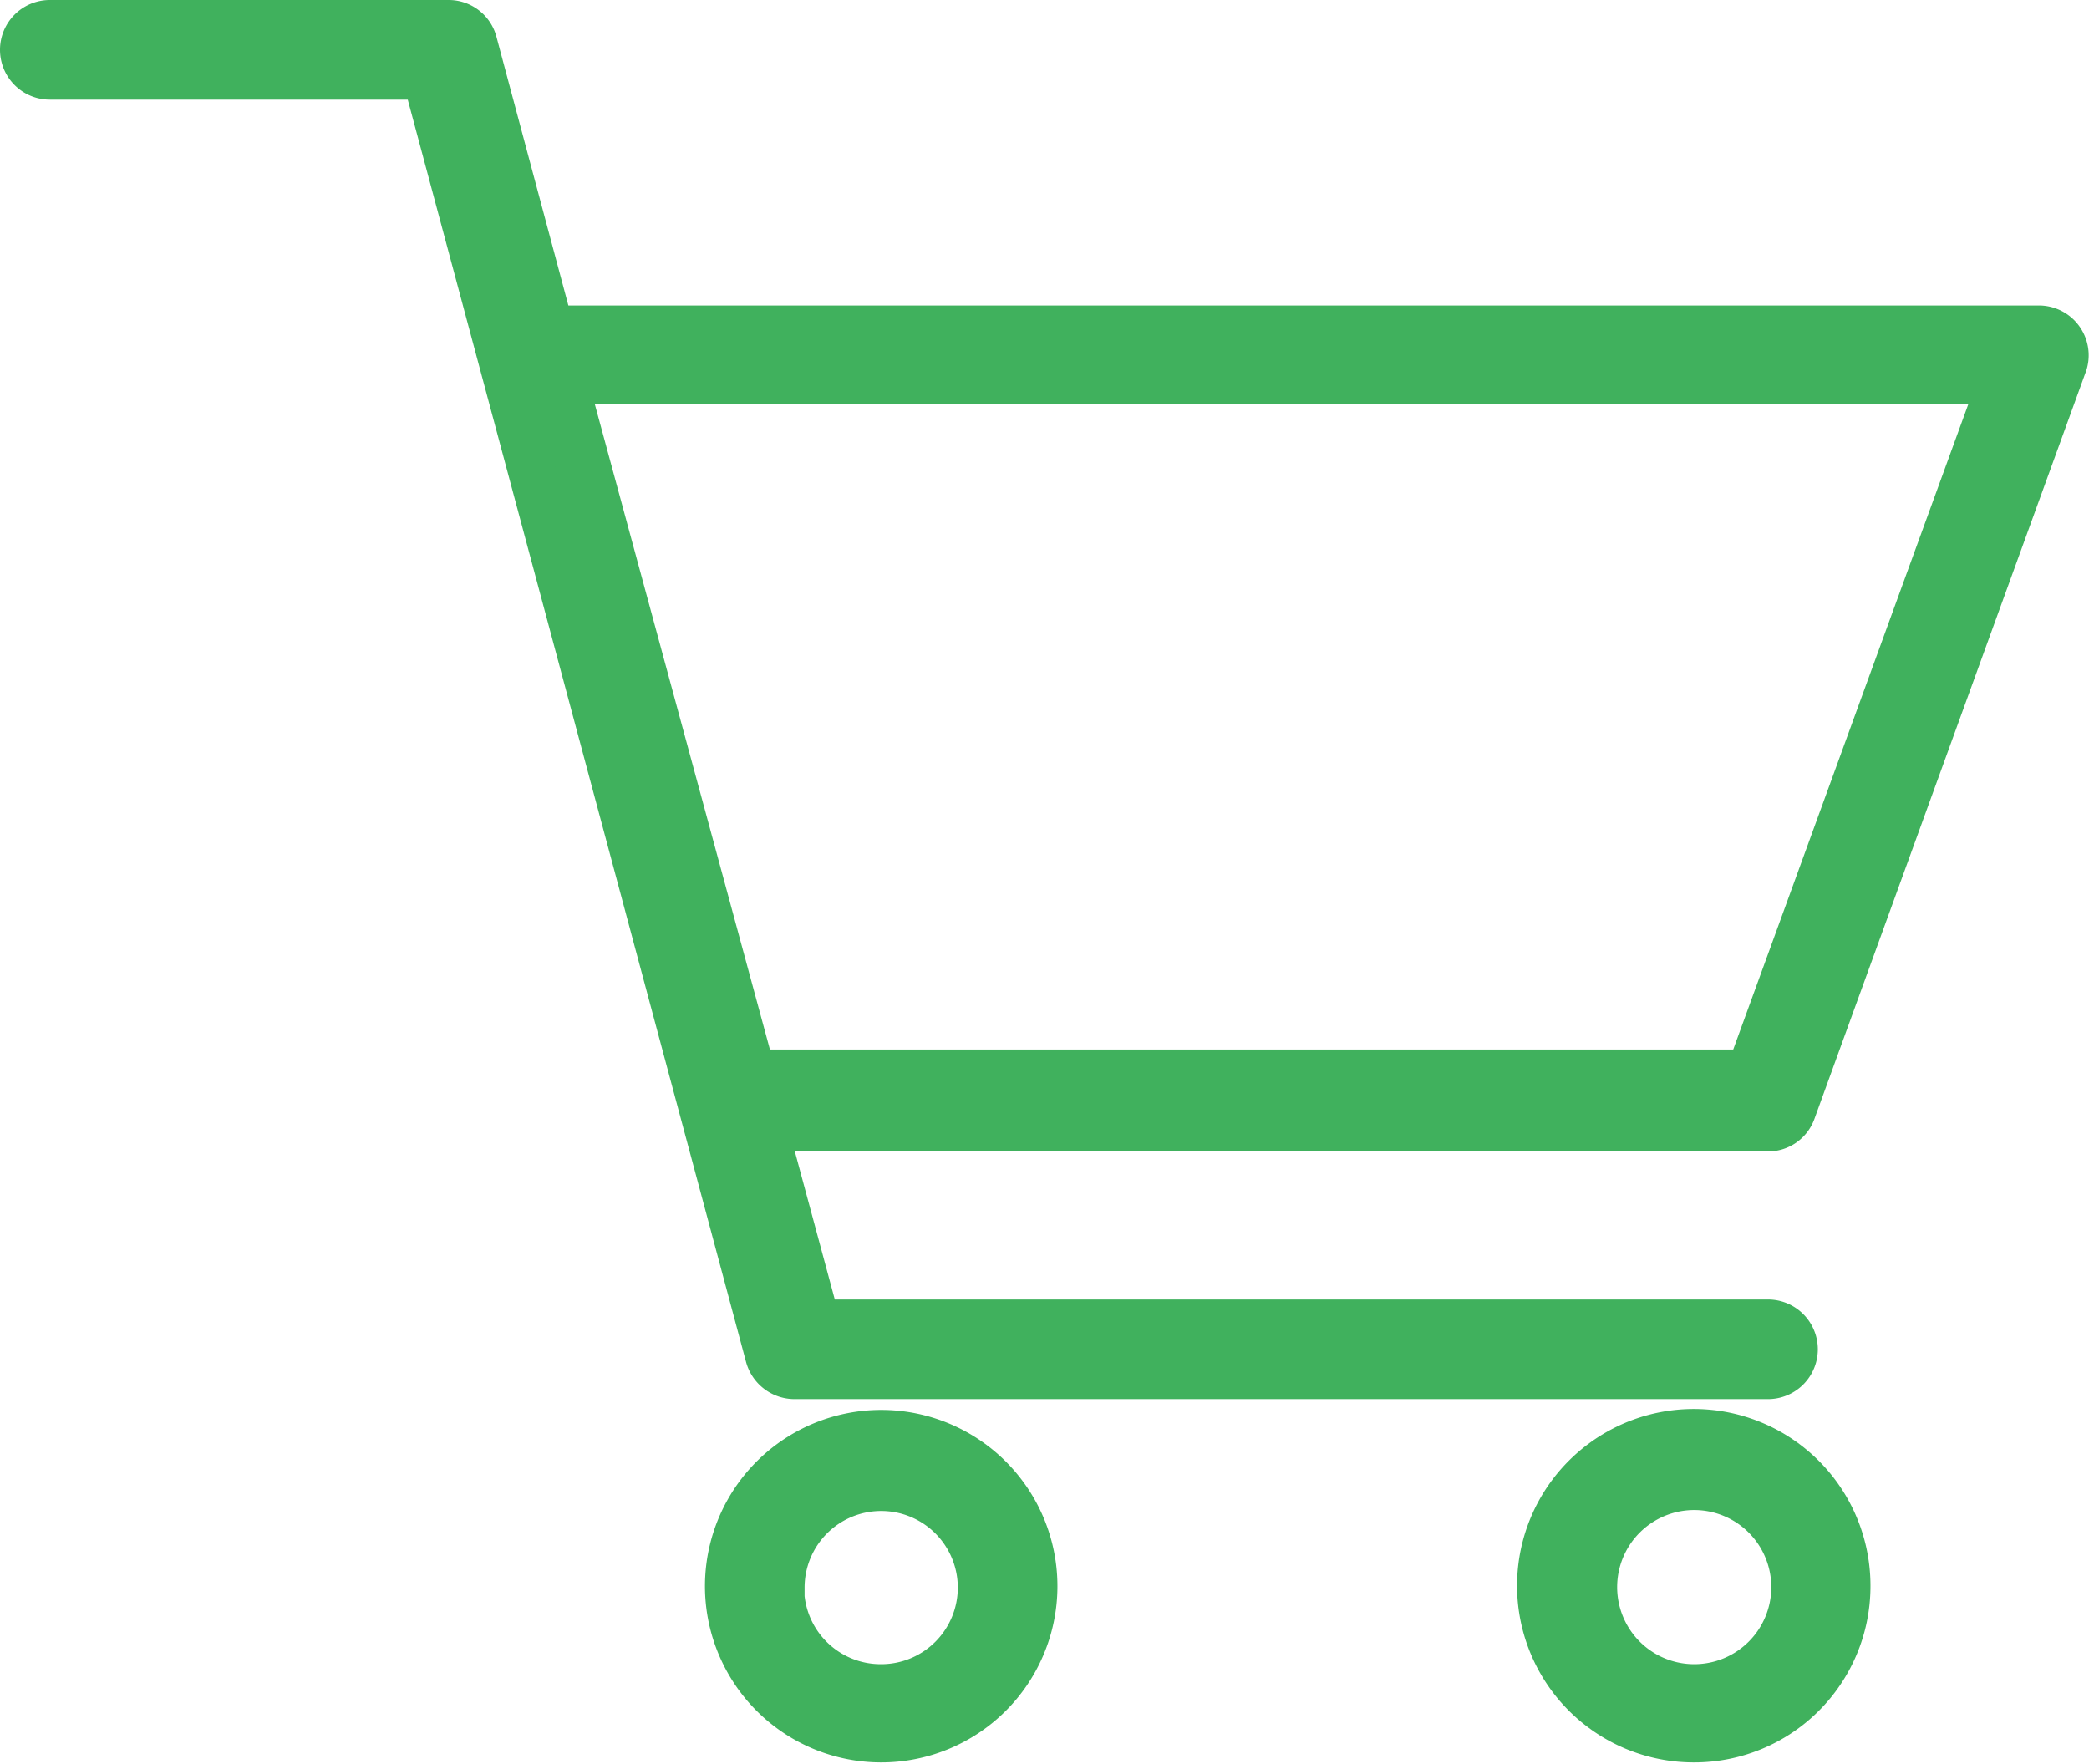
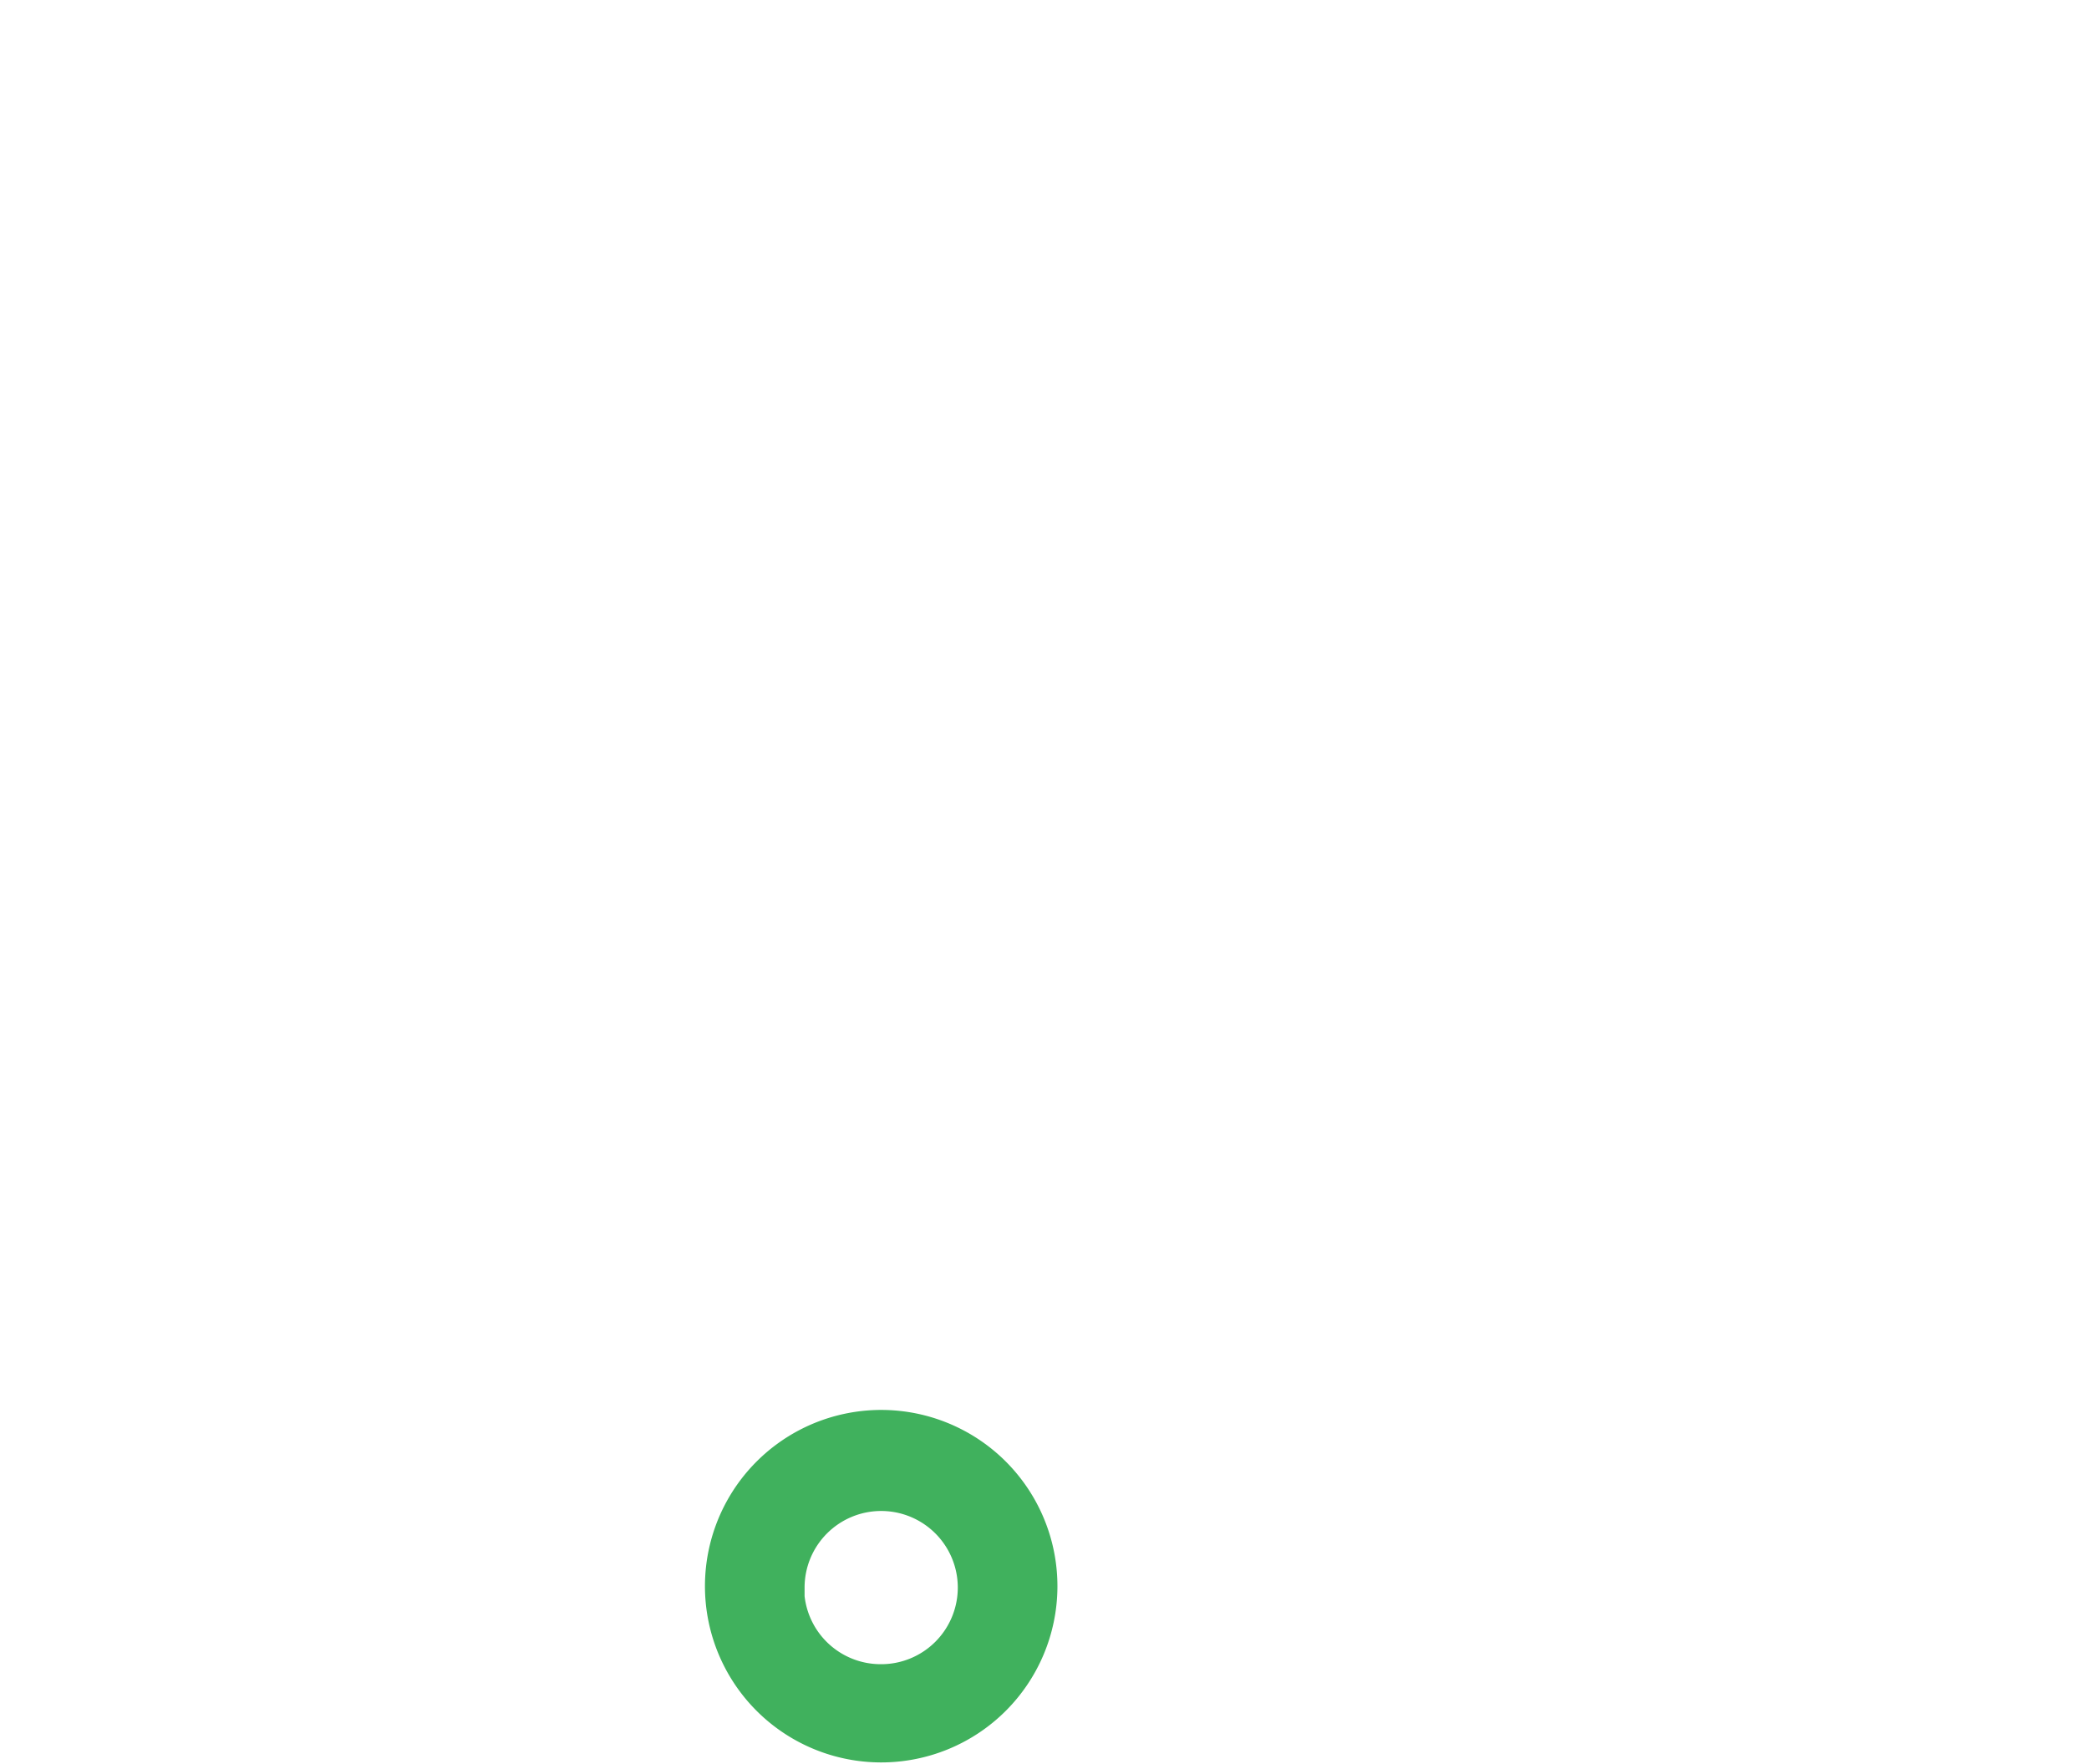
<svg xmlns="http://www.w3.org/2000/svg" viewBox="0 0 44.45 37.53">
  <g id="レイヤー_2" data-name="レイヤー 2">
    <g id="layer">
      <path d="M22,33.78A3.25,3.25,0,1,0,18.74,37,3.25,3.25,0,0,0,22,33.78Zm-5.38,0a2.13,2.13,0,1,1,2.13,2.13A2.13,2.13,0,0,1,16.61,33.78Z" style="fill:#40b15d;stroke:#40b15d;stroke-miterlimit:10" />
-       <path d="M39.3,33.78A3.26,3.26,0,1,0,36.05,37,3.25,3.25,0,0,0,39.3,33.78Zm-5.39,0a2.14,2.14,0,1,1,2.14,2.13A2.14,2.14,0,0,1,33.91,33.78Z" style="fill:#40b15d;stroke:#40b15d;stroke-miterlimit:10" />
-       <path d="M43.39,7H11.71L10.08.91A.55.55,0,0,0,9.54.5H1.06a.56.56,0,0,0,0,1.12h8l7.3,27.24a.57.57,0,0,0,.54.41H37.62a.56.56,0,1,0,0-1.12H17.38L16.26,24H37.62a.55.55,0,0,0,.52-.37L43.92,7.72A.56.56,0,0,0,43.39,7ZM37.23,22.83H16L12,8.09H42.6Z" style="fill:#40b15d;stroke:#40b15d;stroke-miterlimit:10" />
    </g>
  </g>
</svg>